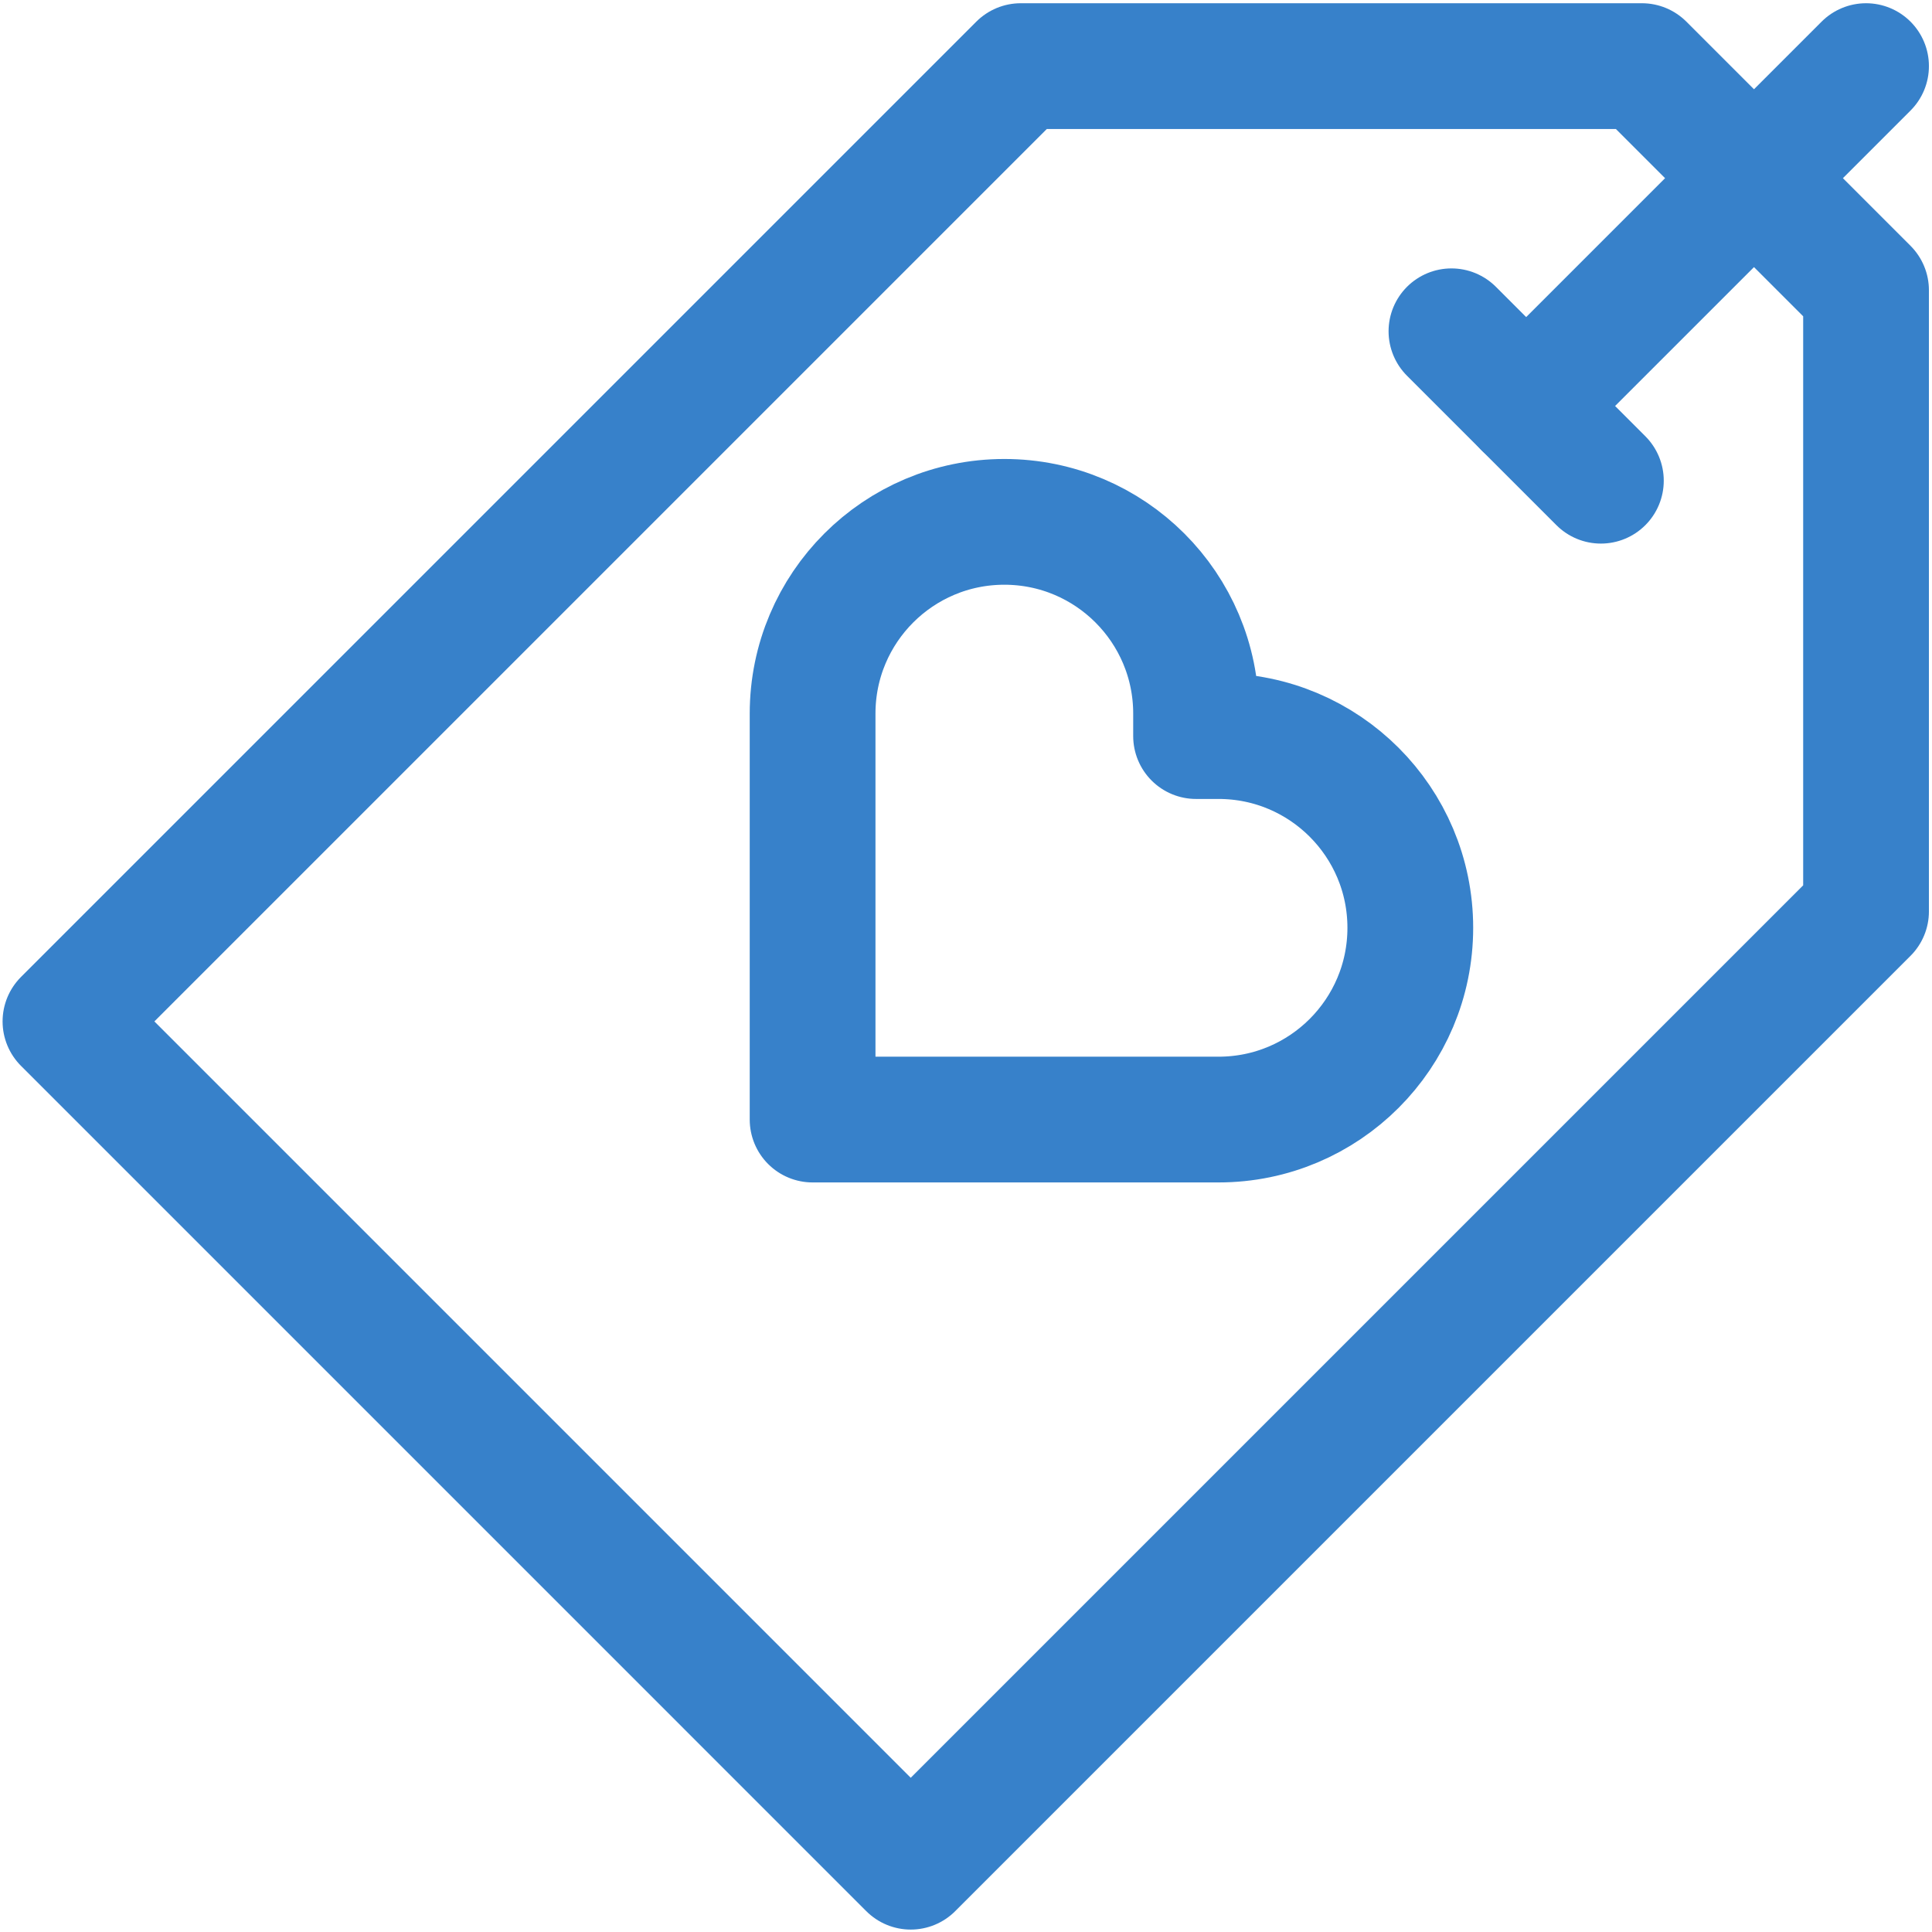
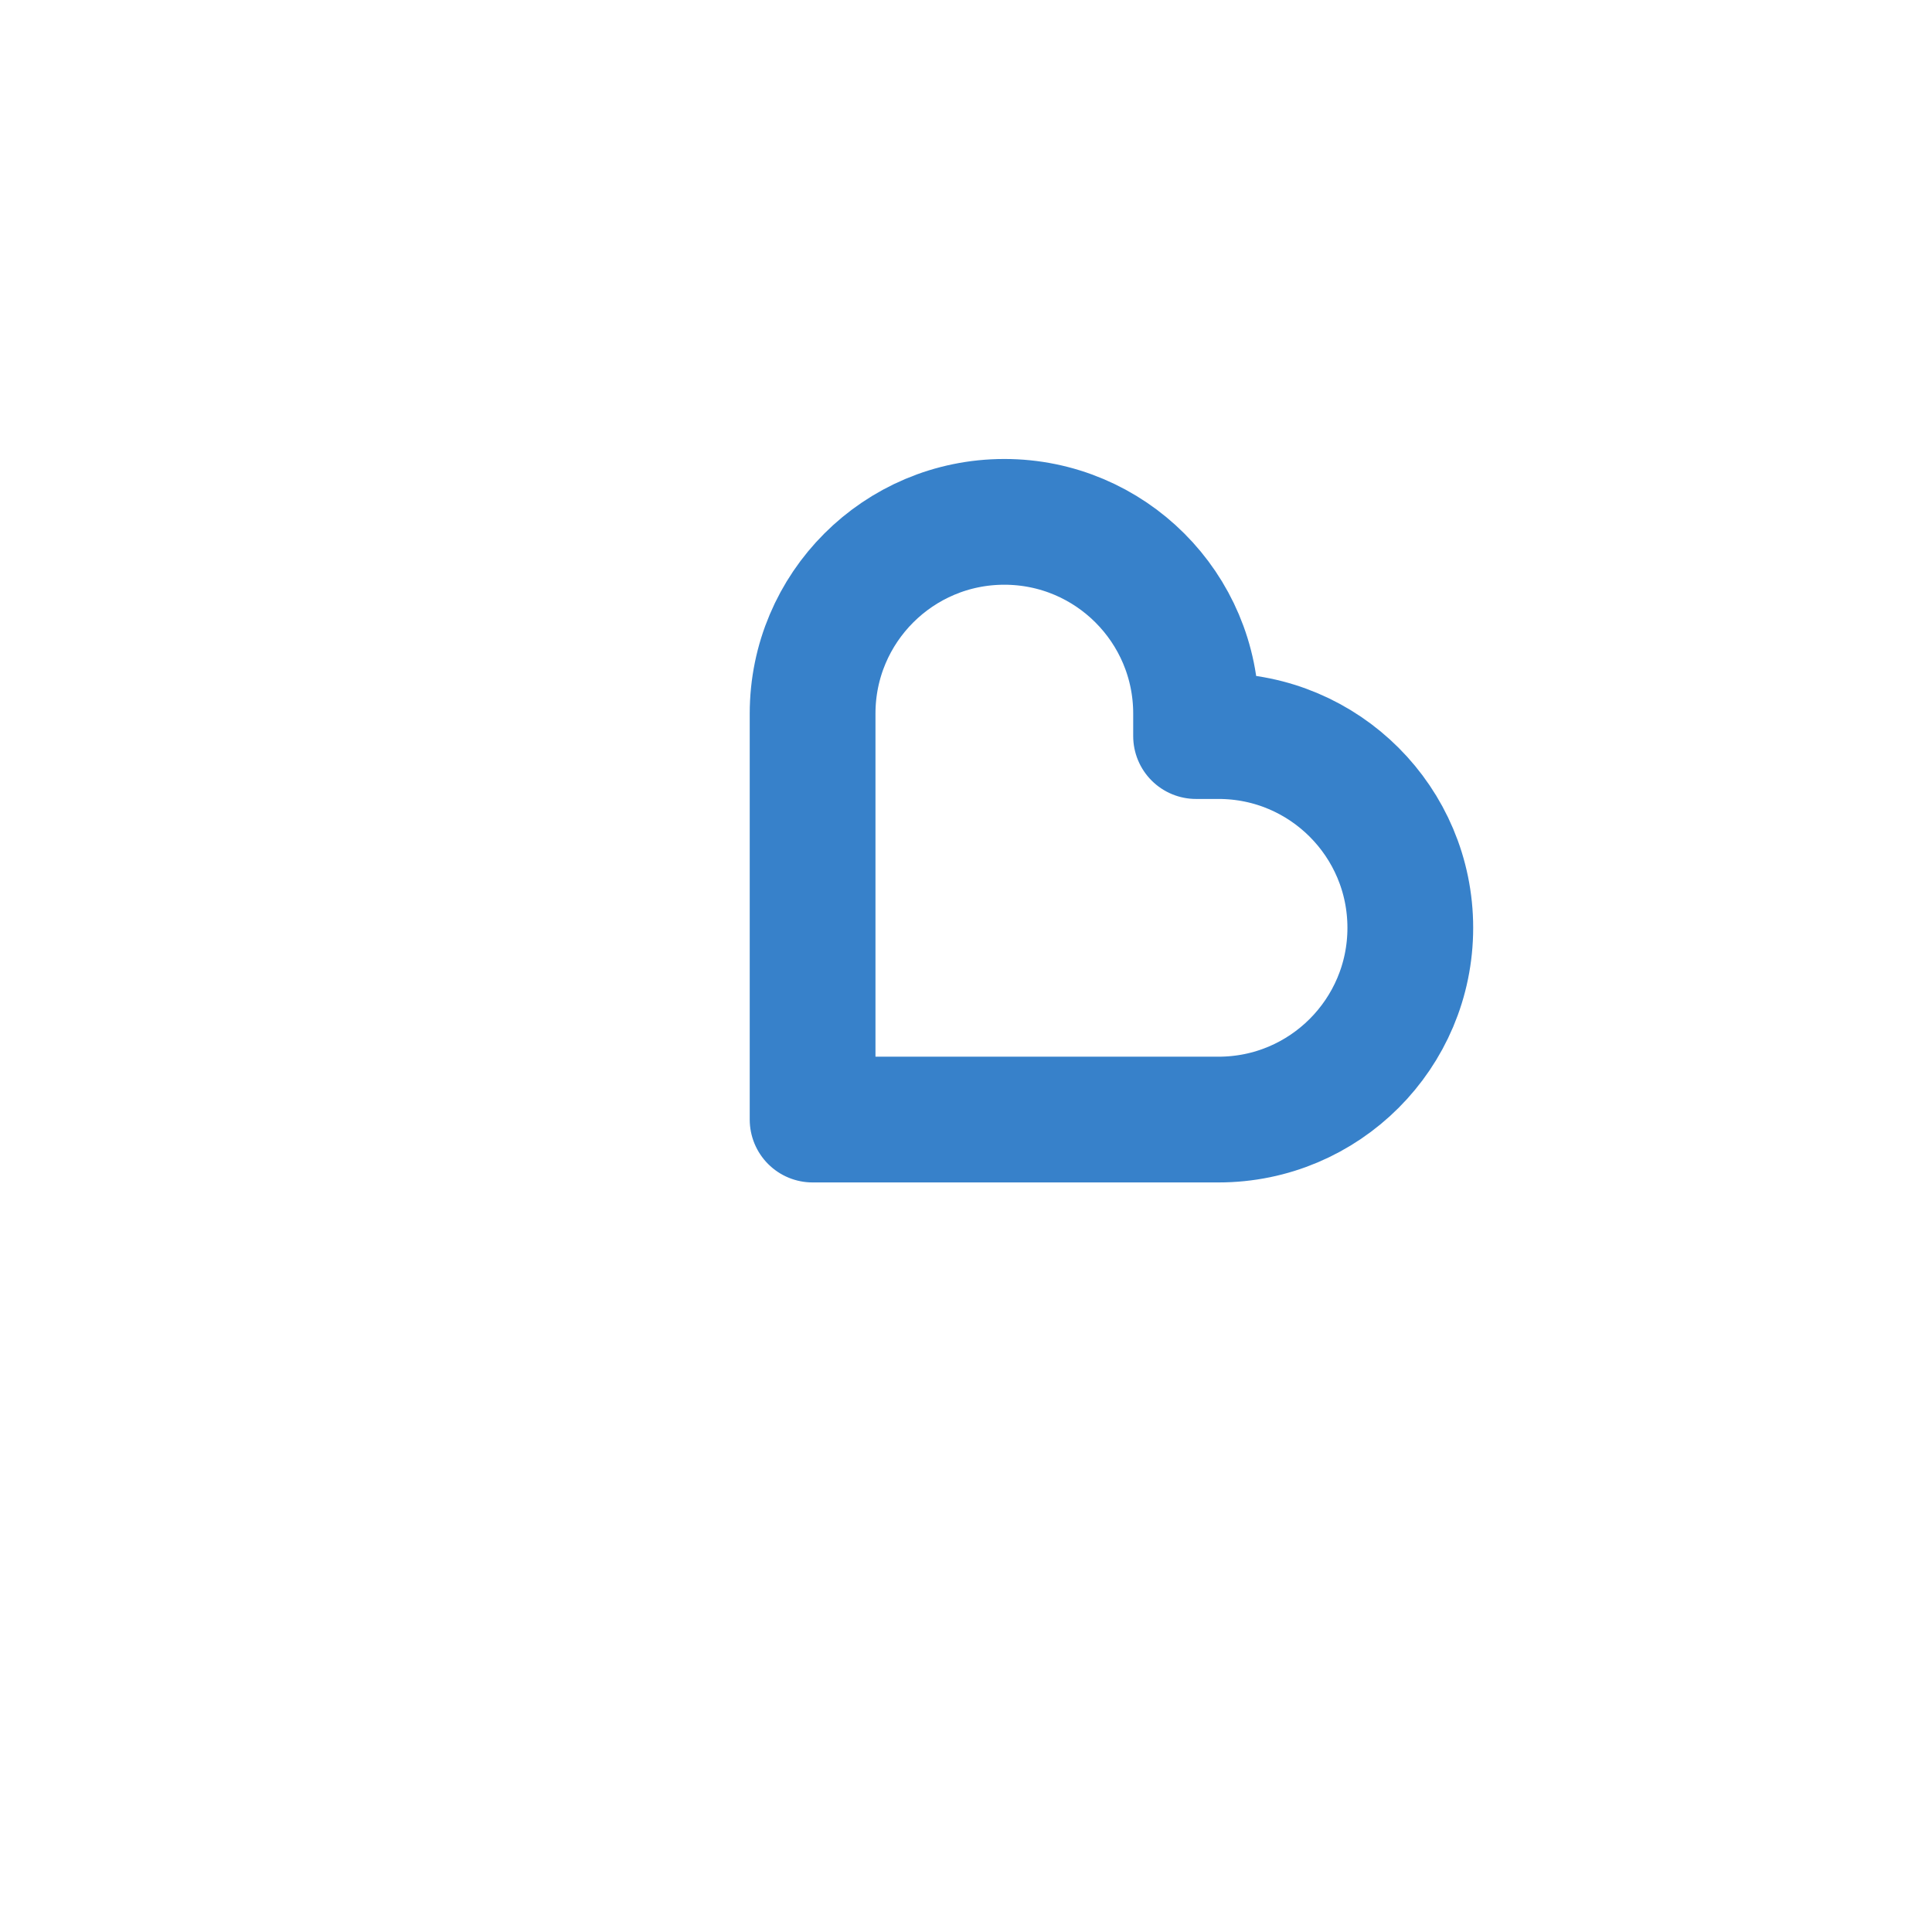
<svg xmlns="http://www.w3.org/2000/svg" version="1.1" id="Capa_1" x="0px" y="0px" width="512px" height="512px" viewBox="0 0 512 512" enable-background="new 0 0 512 512" xml:space="preserve">
  <g id="g219" transform="matrix(1.333,0,0,-1.333,0,682.667)">
    <g id="g221" transform="translate(386.016,426.016)">
-       <path id="path223" fill="none" stroke="#3781CA" stroke-width="25" stroke-linecap="round" stroke-linejoin="round" stroke-miterlimit="10" d="    M-97.457,20.251l29.708-29.707" />
-     </g>
+       </g>
    <g id="g225">
      <g>
        <g id="g227">
          <g id="g233" transform="translate(406.016,406.016)">
-             <path id="path235" fill="none" stroke="#3781CA" stroke-width="25" stroke-linecap="round" stroke-linejoin="round" stroke-miterlimit="10" d="       M-102.602,25.398l67.57,67.571" />
-           </g>
+             </g>
          <g id="g237" transform="translate(437,497)">
-             <path id="path239" fill="none" stroke="#3781CA" stroke-width="25" stroke-linecap="round" stroke-linejoin="round" stroke-miterlimit="10" d="       M-110.576,1.985h-123.489l-189.921-189.921l168.048-168.049l189.922,189.922v123.487L-110.576,1.985z" />
-           </g>
+             </g>
          <g id="g241" transform="translate(317.653,317.653)">
            <path id="path243" fill="none" stroke="#3781CA" stroke-width="25" stroke-linecap="round" stroke-linejoin="round" stroke-miterlimit="10" d="       M-79.865,48.136v4.471c0,21.053-17.065,38.119-38.118,38.119h-0.001c-21.052,0-38.118-17.067-38.118-38.119v-80.709h80.709       c21.052,0,38.119,17.067,38.119,38.119c0,21.053-17.067,38.119-38.119,38.119H-79.865z" />
          </g>
        </g>
      </g>
    </g>
  </g>
</svg>